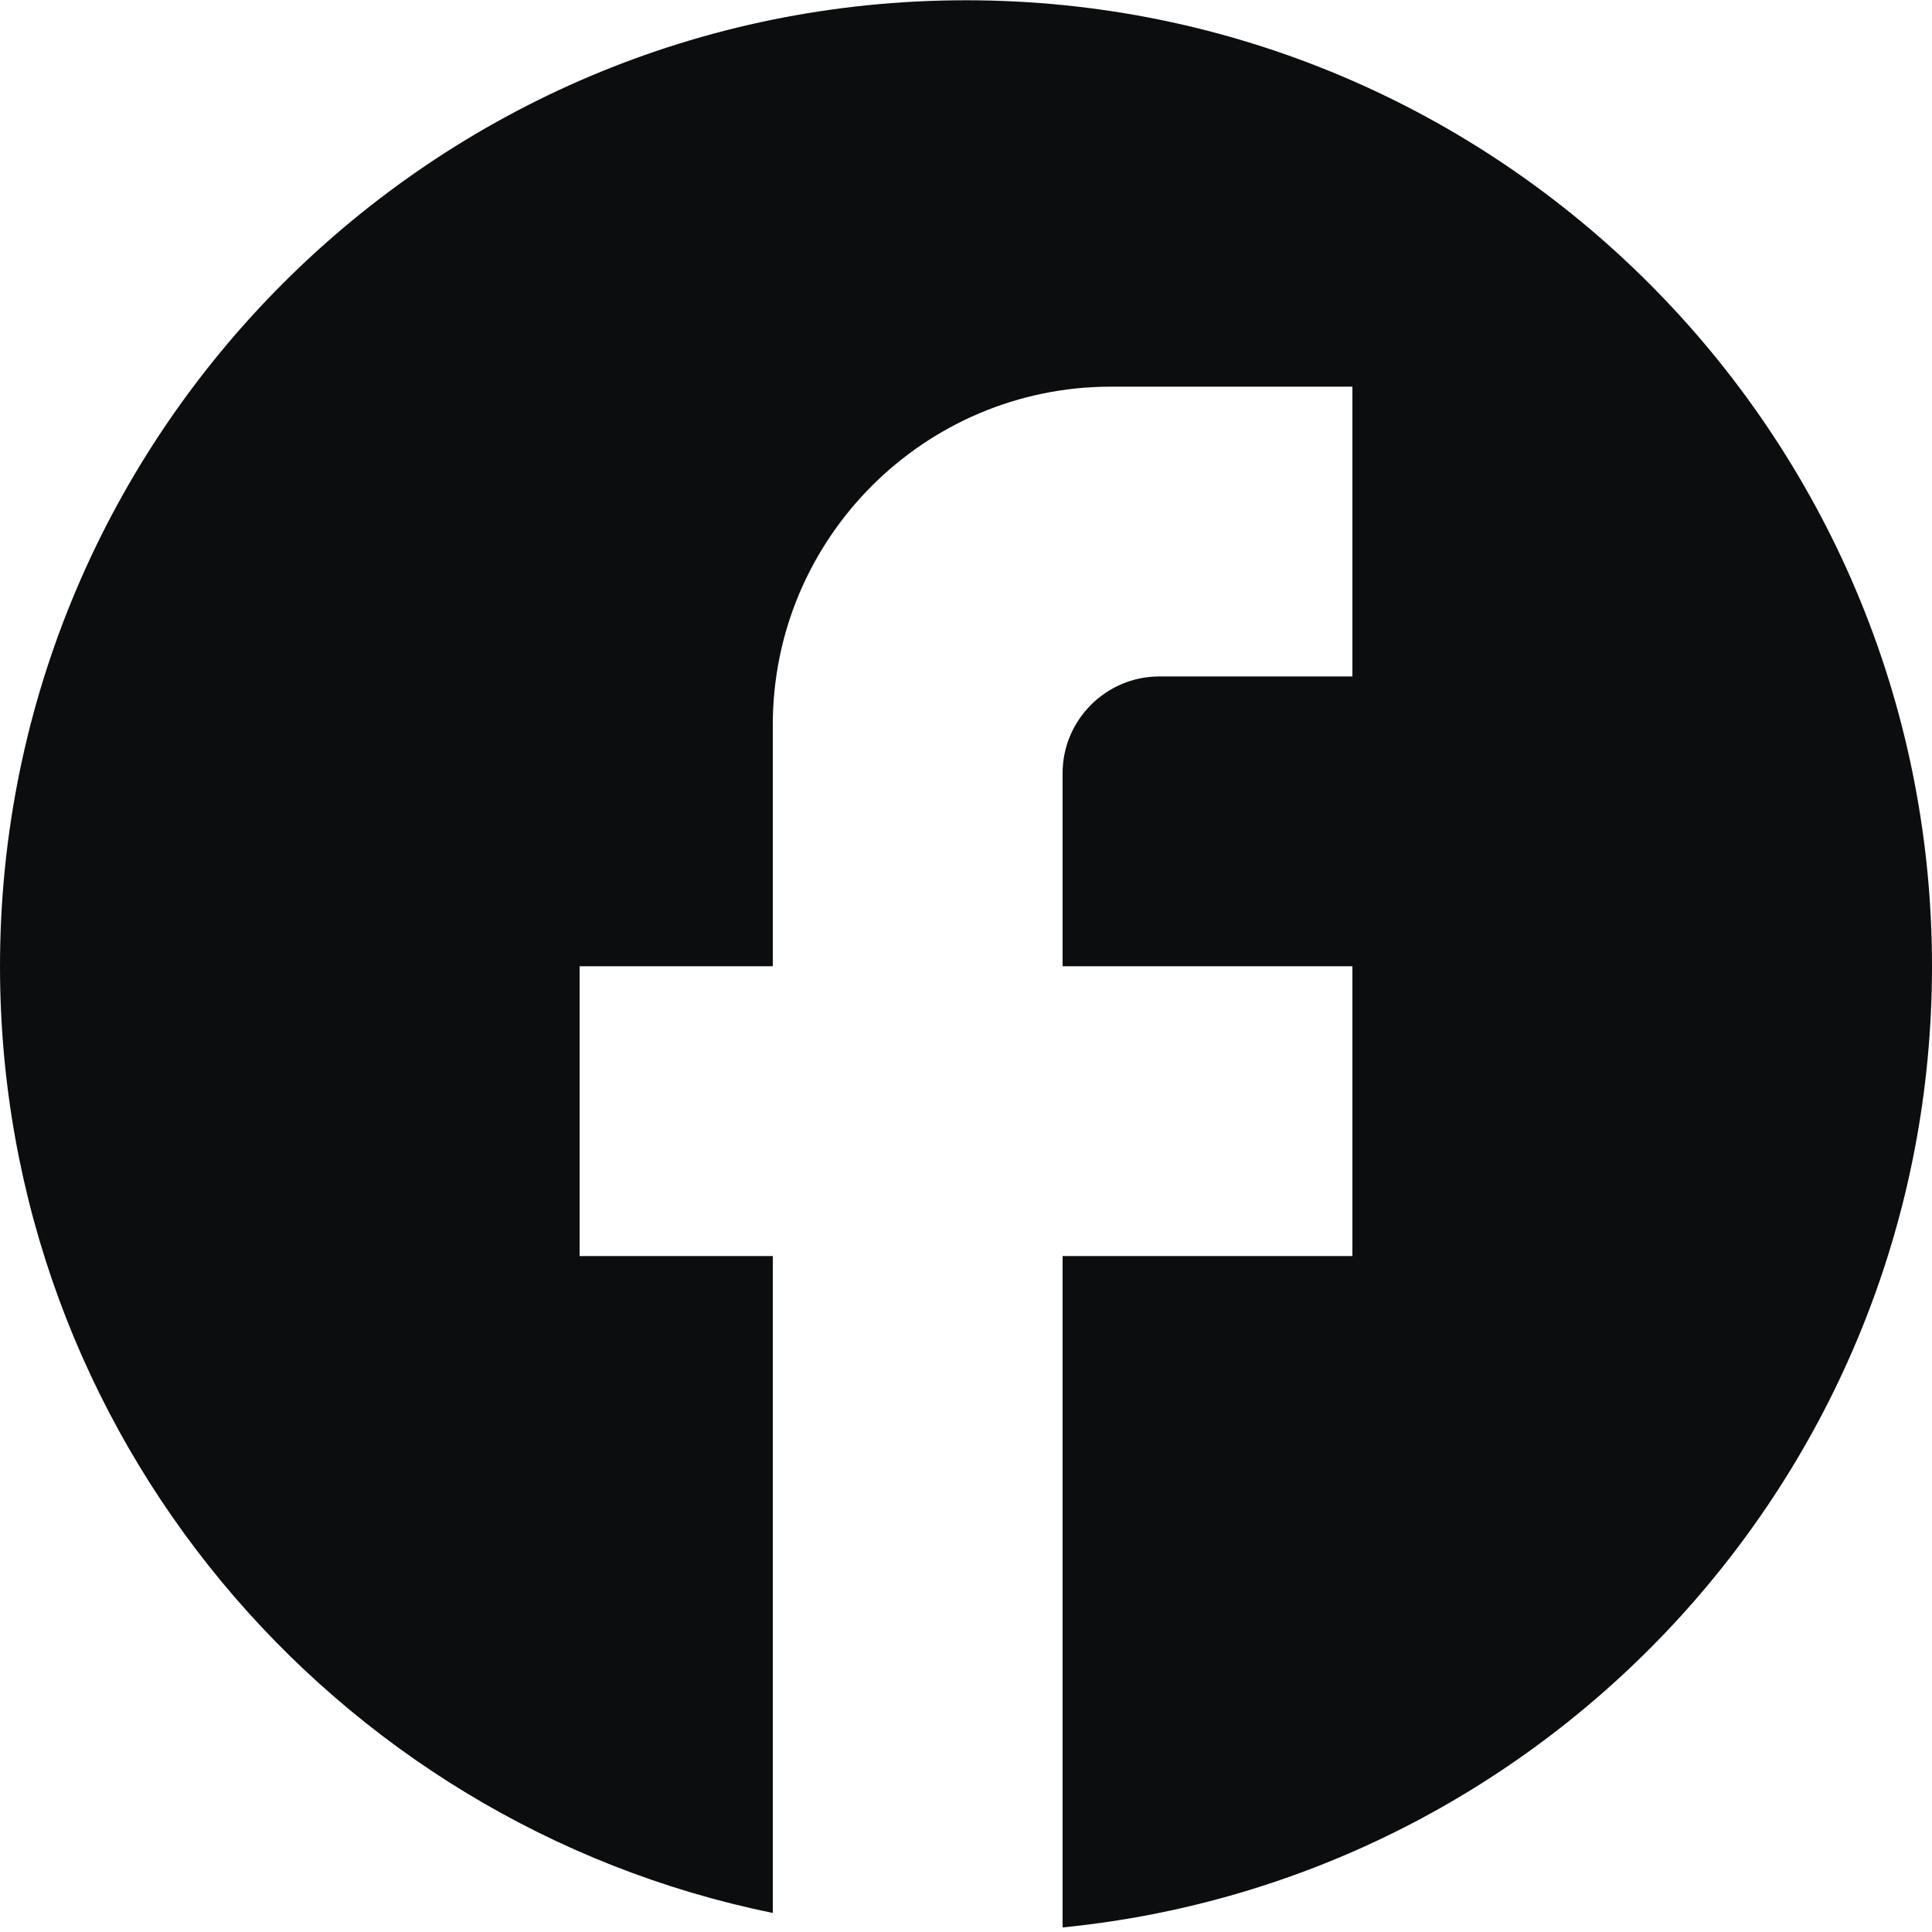
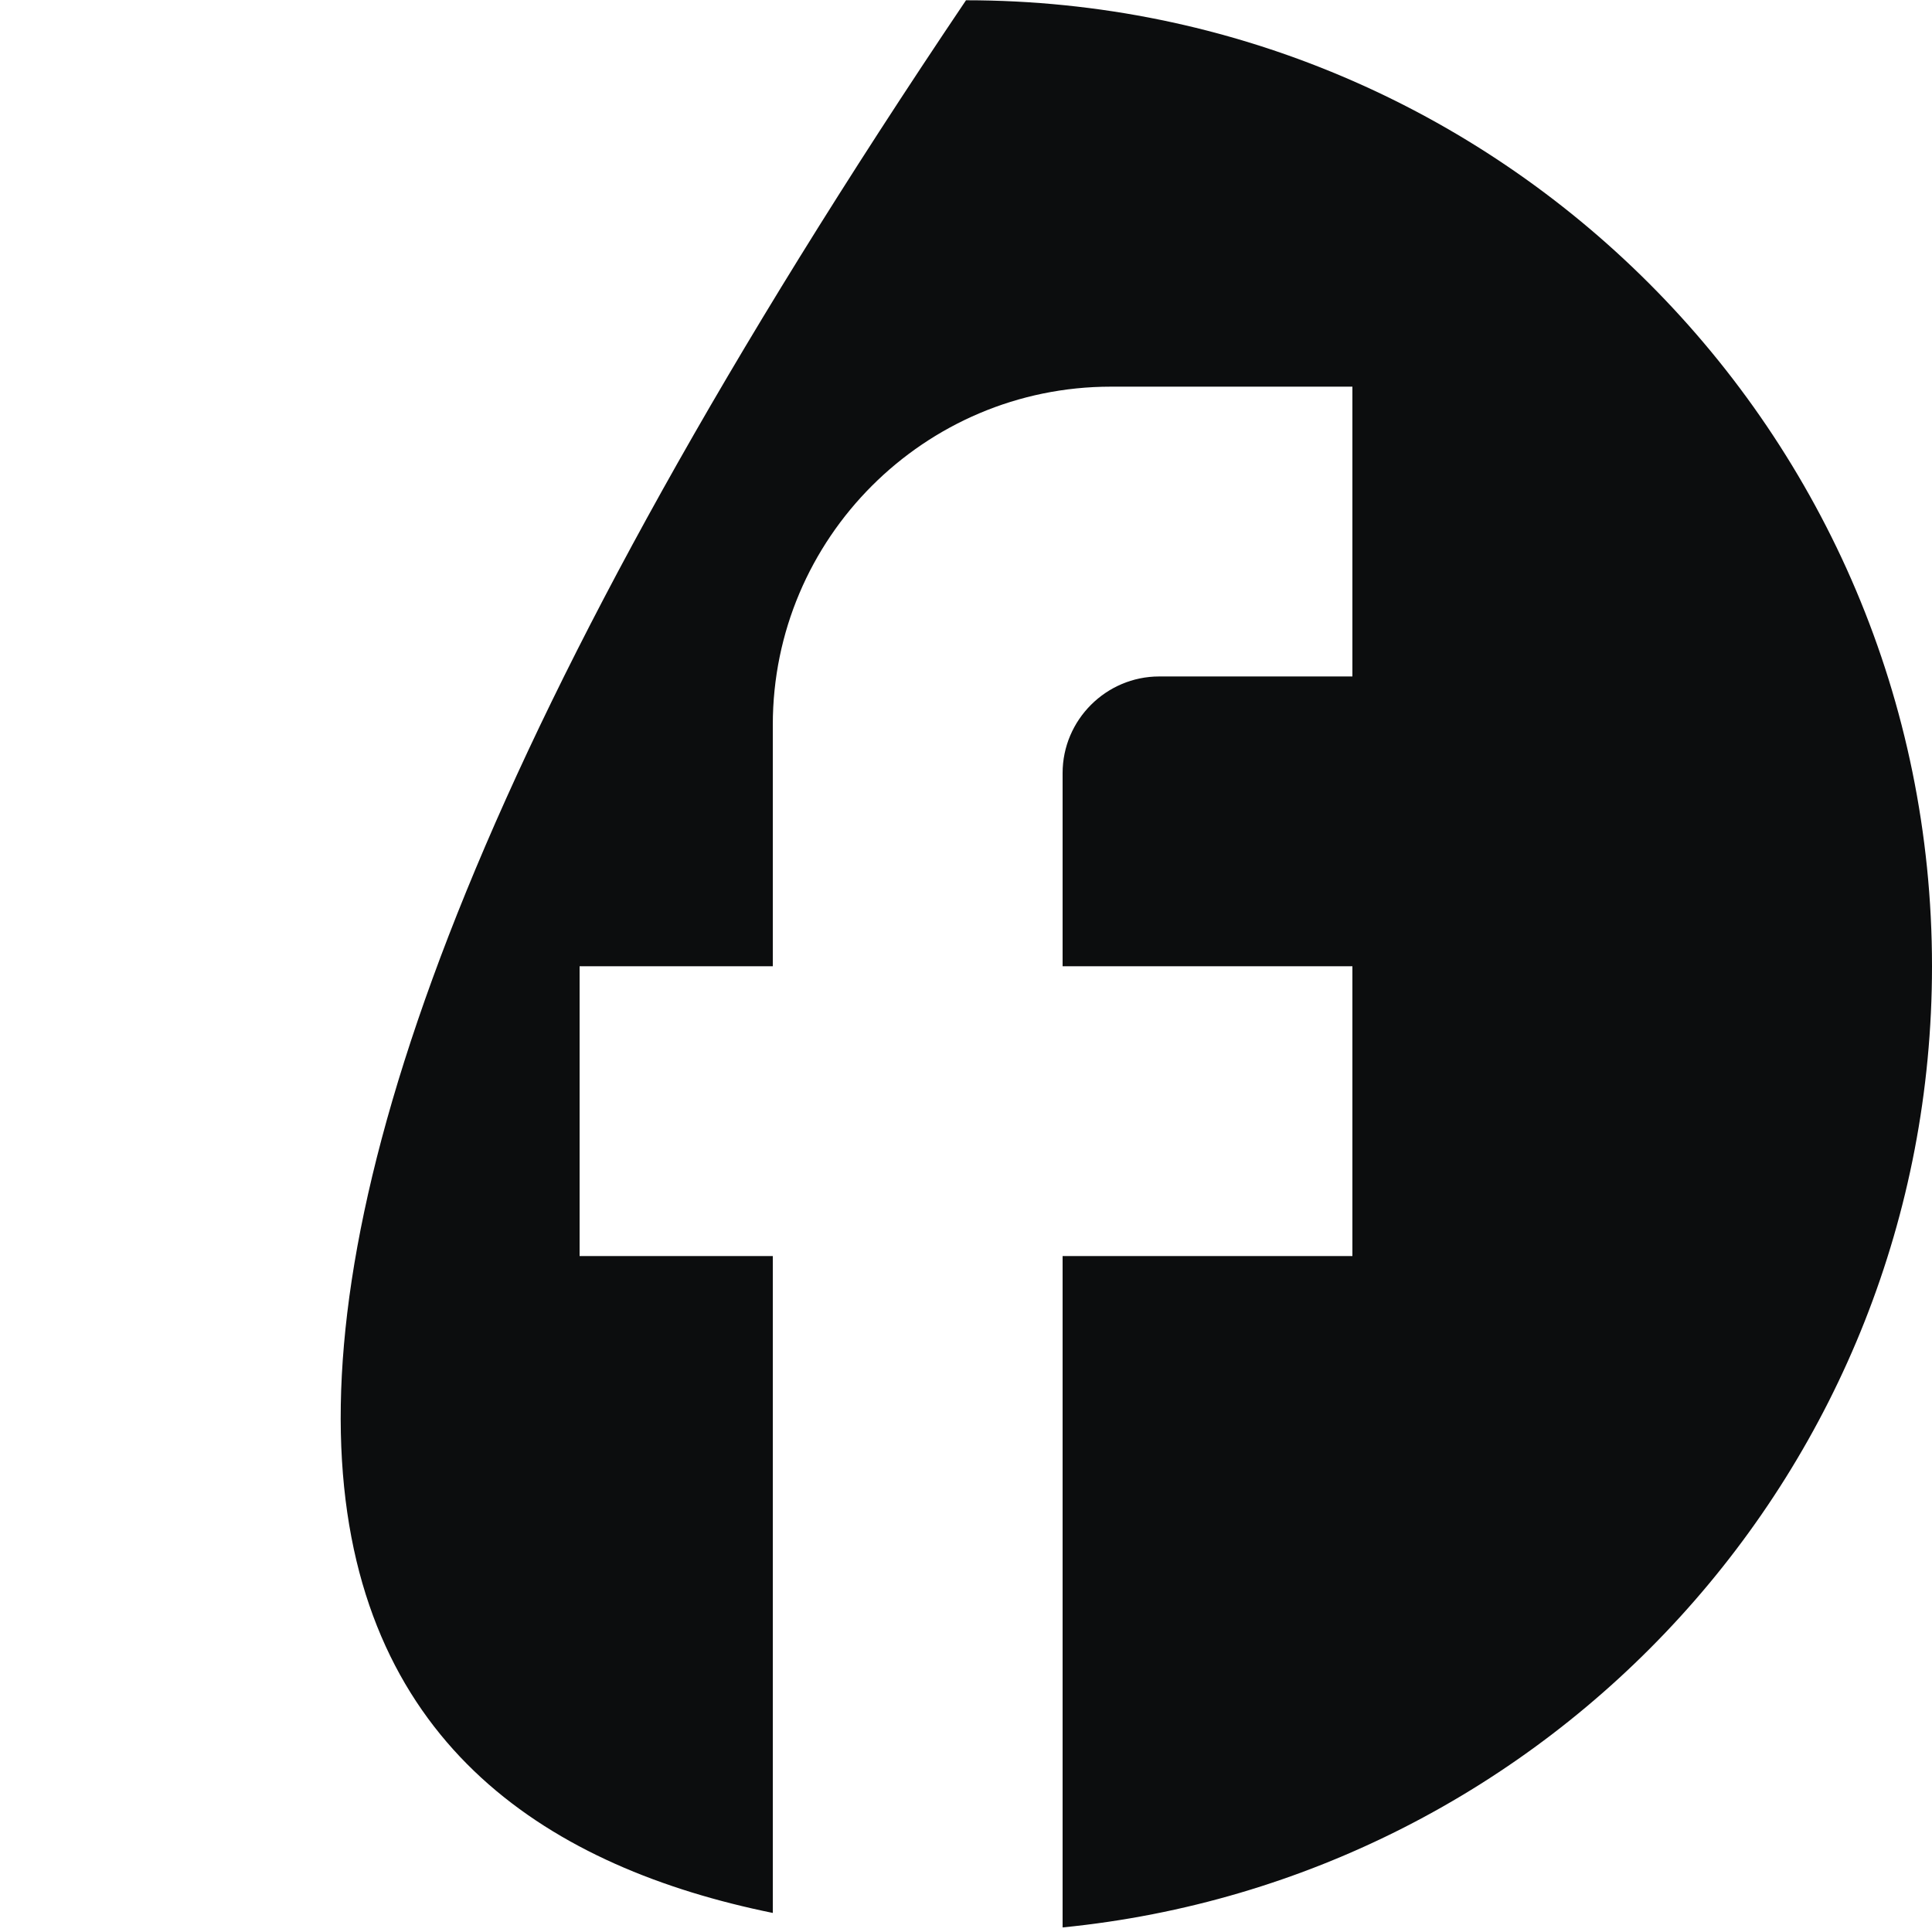
<svg xmlns="http://www.w3.org/2000/svg" width="22" height="22" viewBox="0 0 22 22" fill="none">
-   <path d="M22 11.003C22 4.931 17.072 0.003 11 0.003C4.928 0.003 0 4.931 0 11.003C0 16.327 3.784 20.76 8.8 21.783V14.303H6.6V11.003H8.8V8.253C8.8 6.13 10.527 4.403 12.65 4.403H15.4V7.703H13.2C12.595 7.703 12.1 8.198 12.1 8.803V11.003H15.4V14.303H12.1V21.948C17.655 21.398 22 16.712 22 11.003Z" fill="#0C0D0E" />
+   <path d="M22 11.003C22 4.931 17.072 0.003 11 0.003C0 16.327 3.784 20.76 8.8 21.783V14.303H6.6V11.003H8.8V8.253C8.8 6.13 10.527 4.403 12.65 4.403H15.4V7.703H13.2C12.595 7.703 12.1 8.198 12.1 8.803V11.003H15.4V14.303H12.1V21.948C17.655 21.398 22 16.712 22 11.003Z" fill="#0C0D0E" />
</svg>